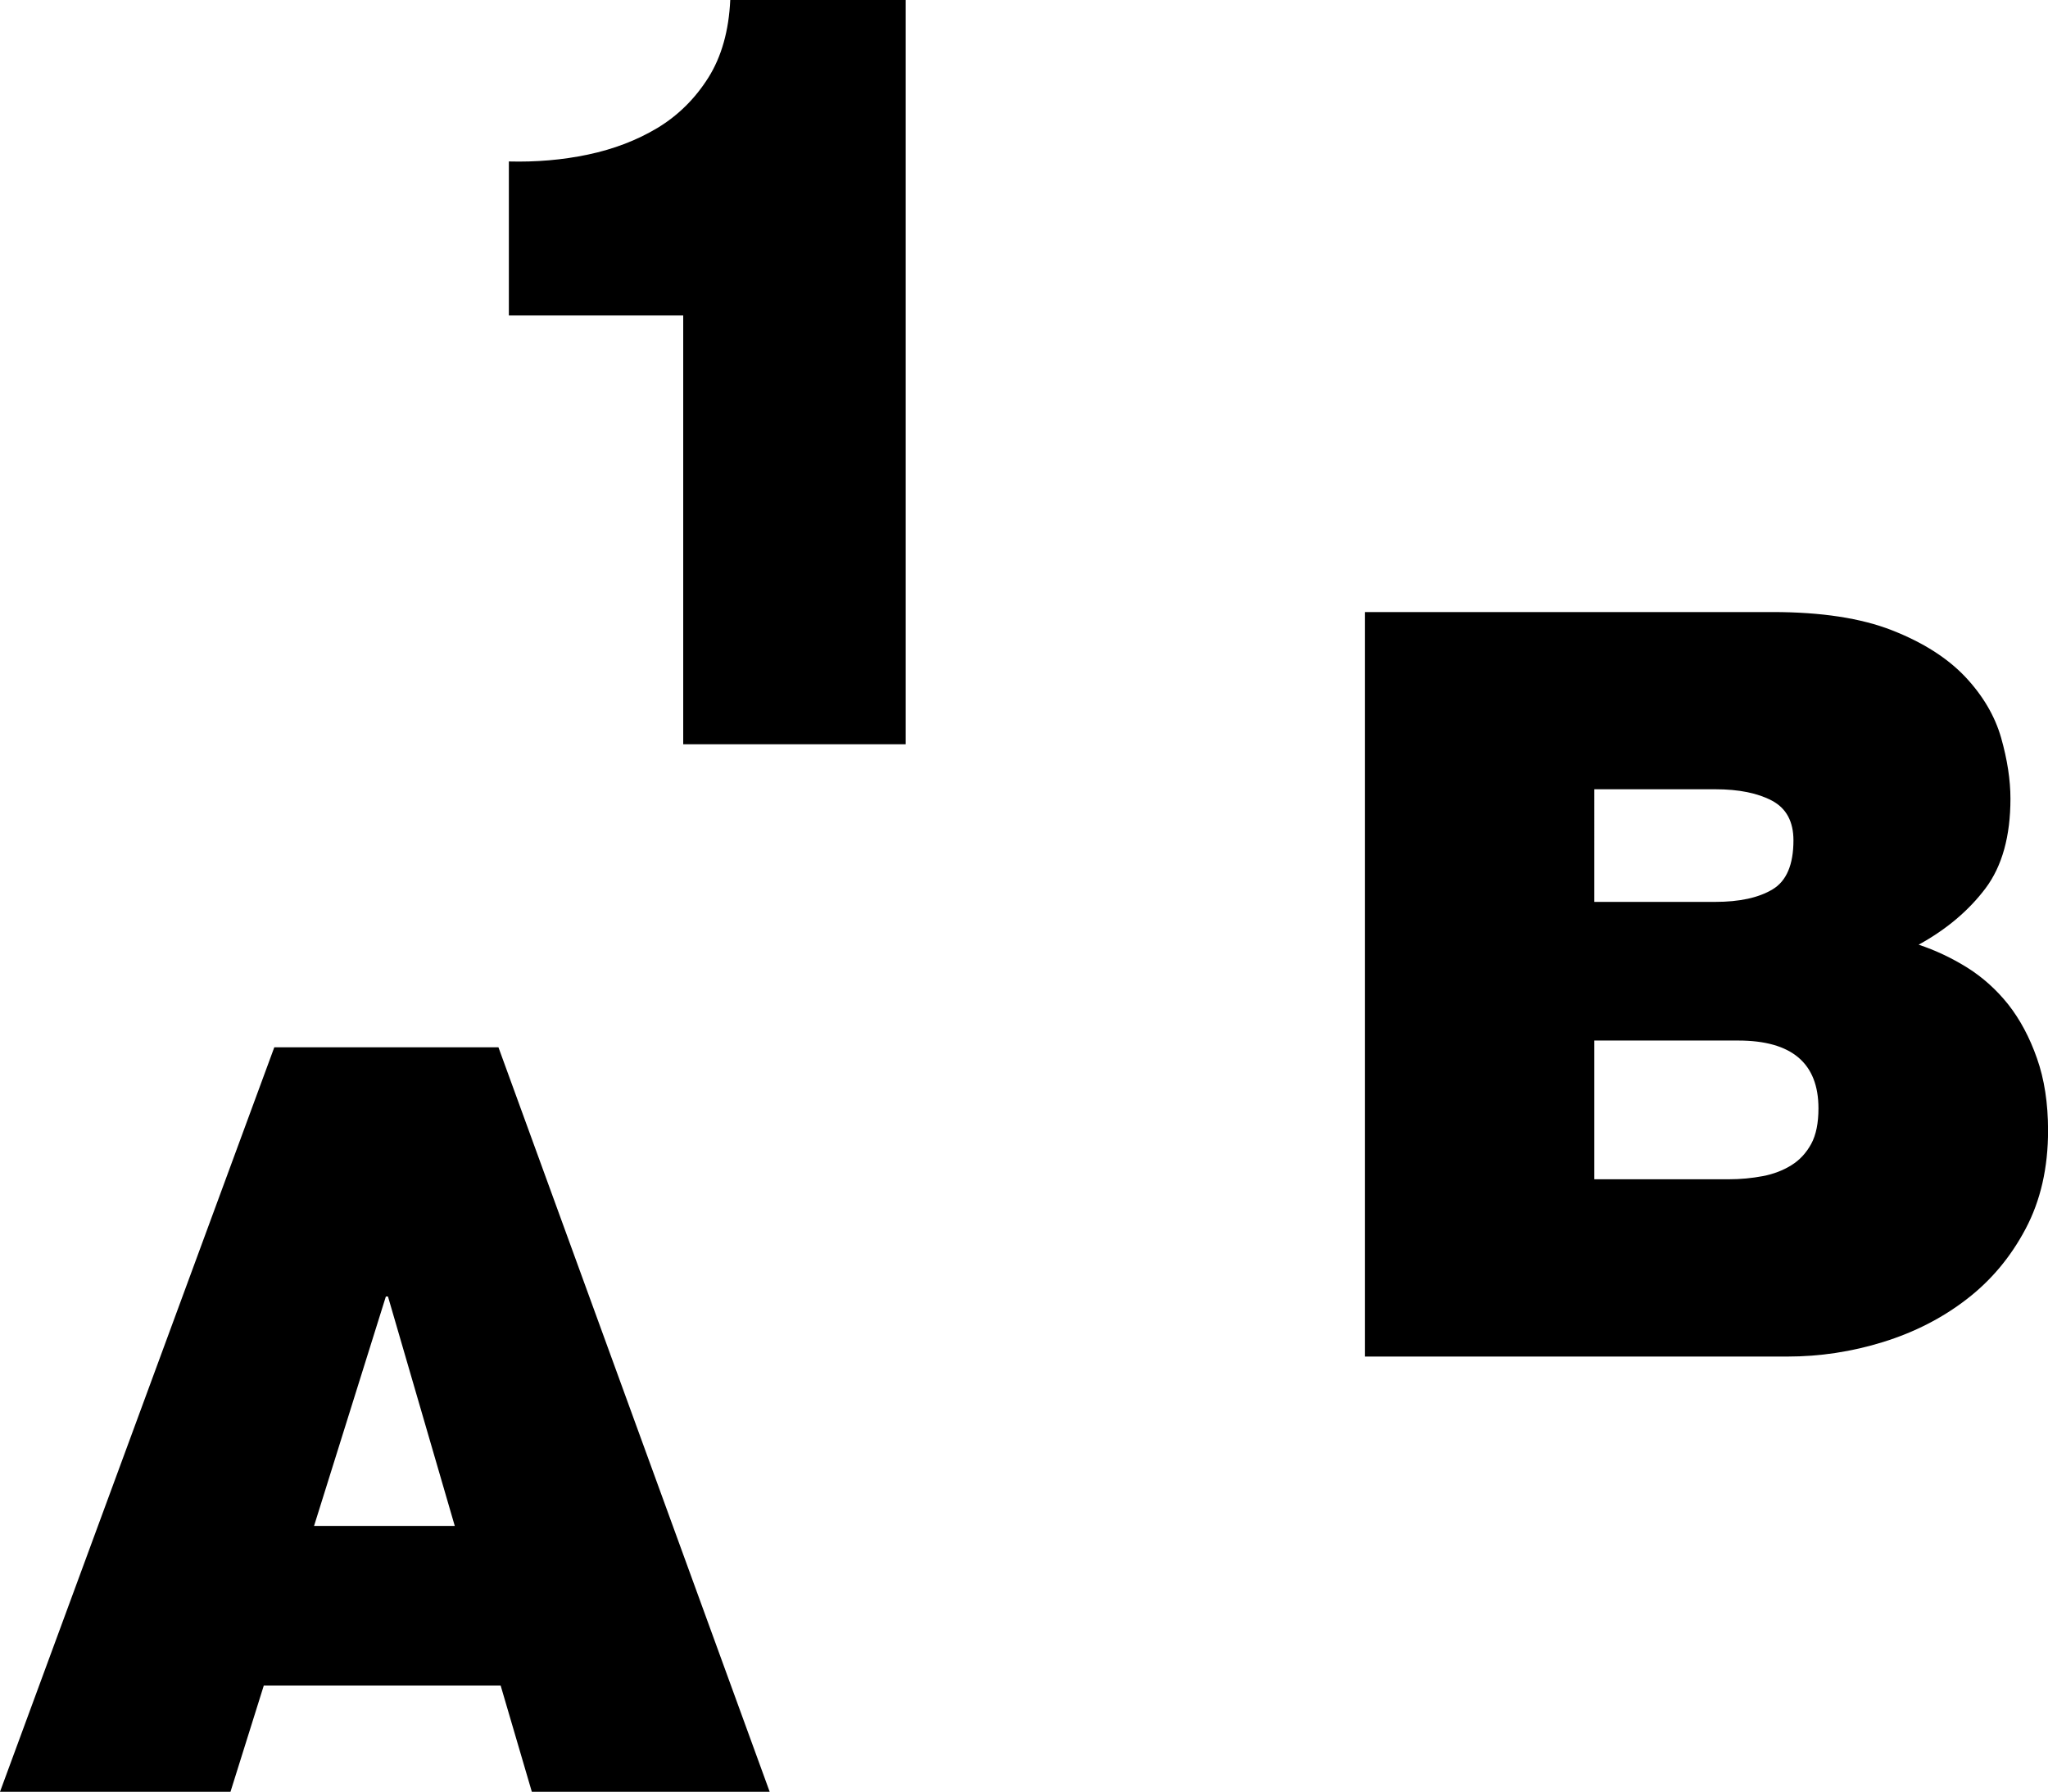
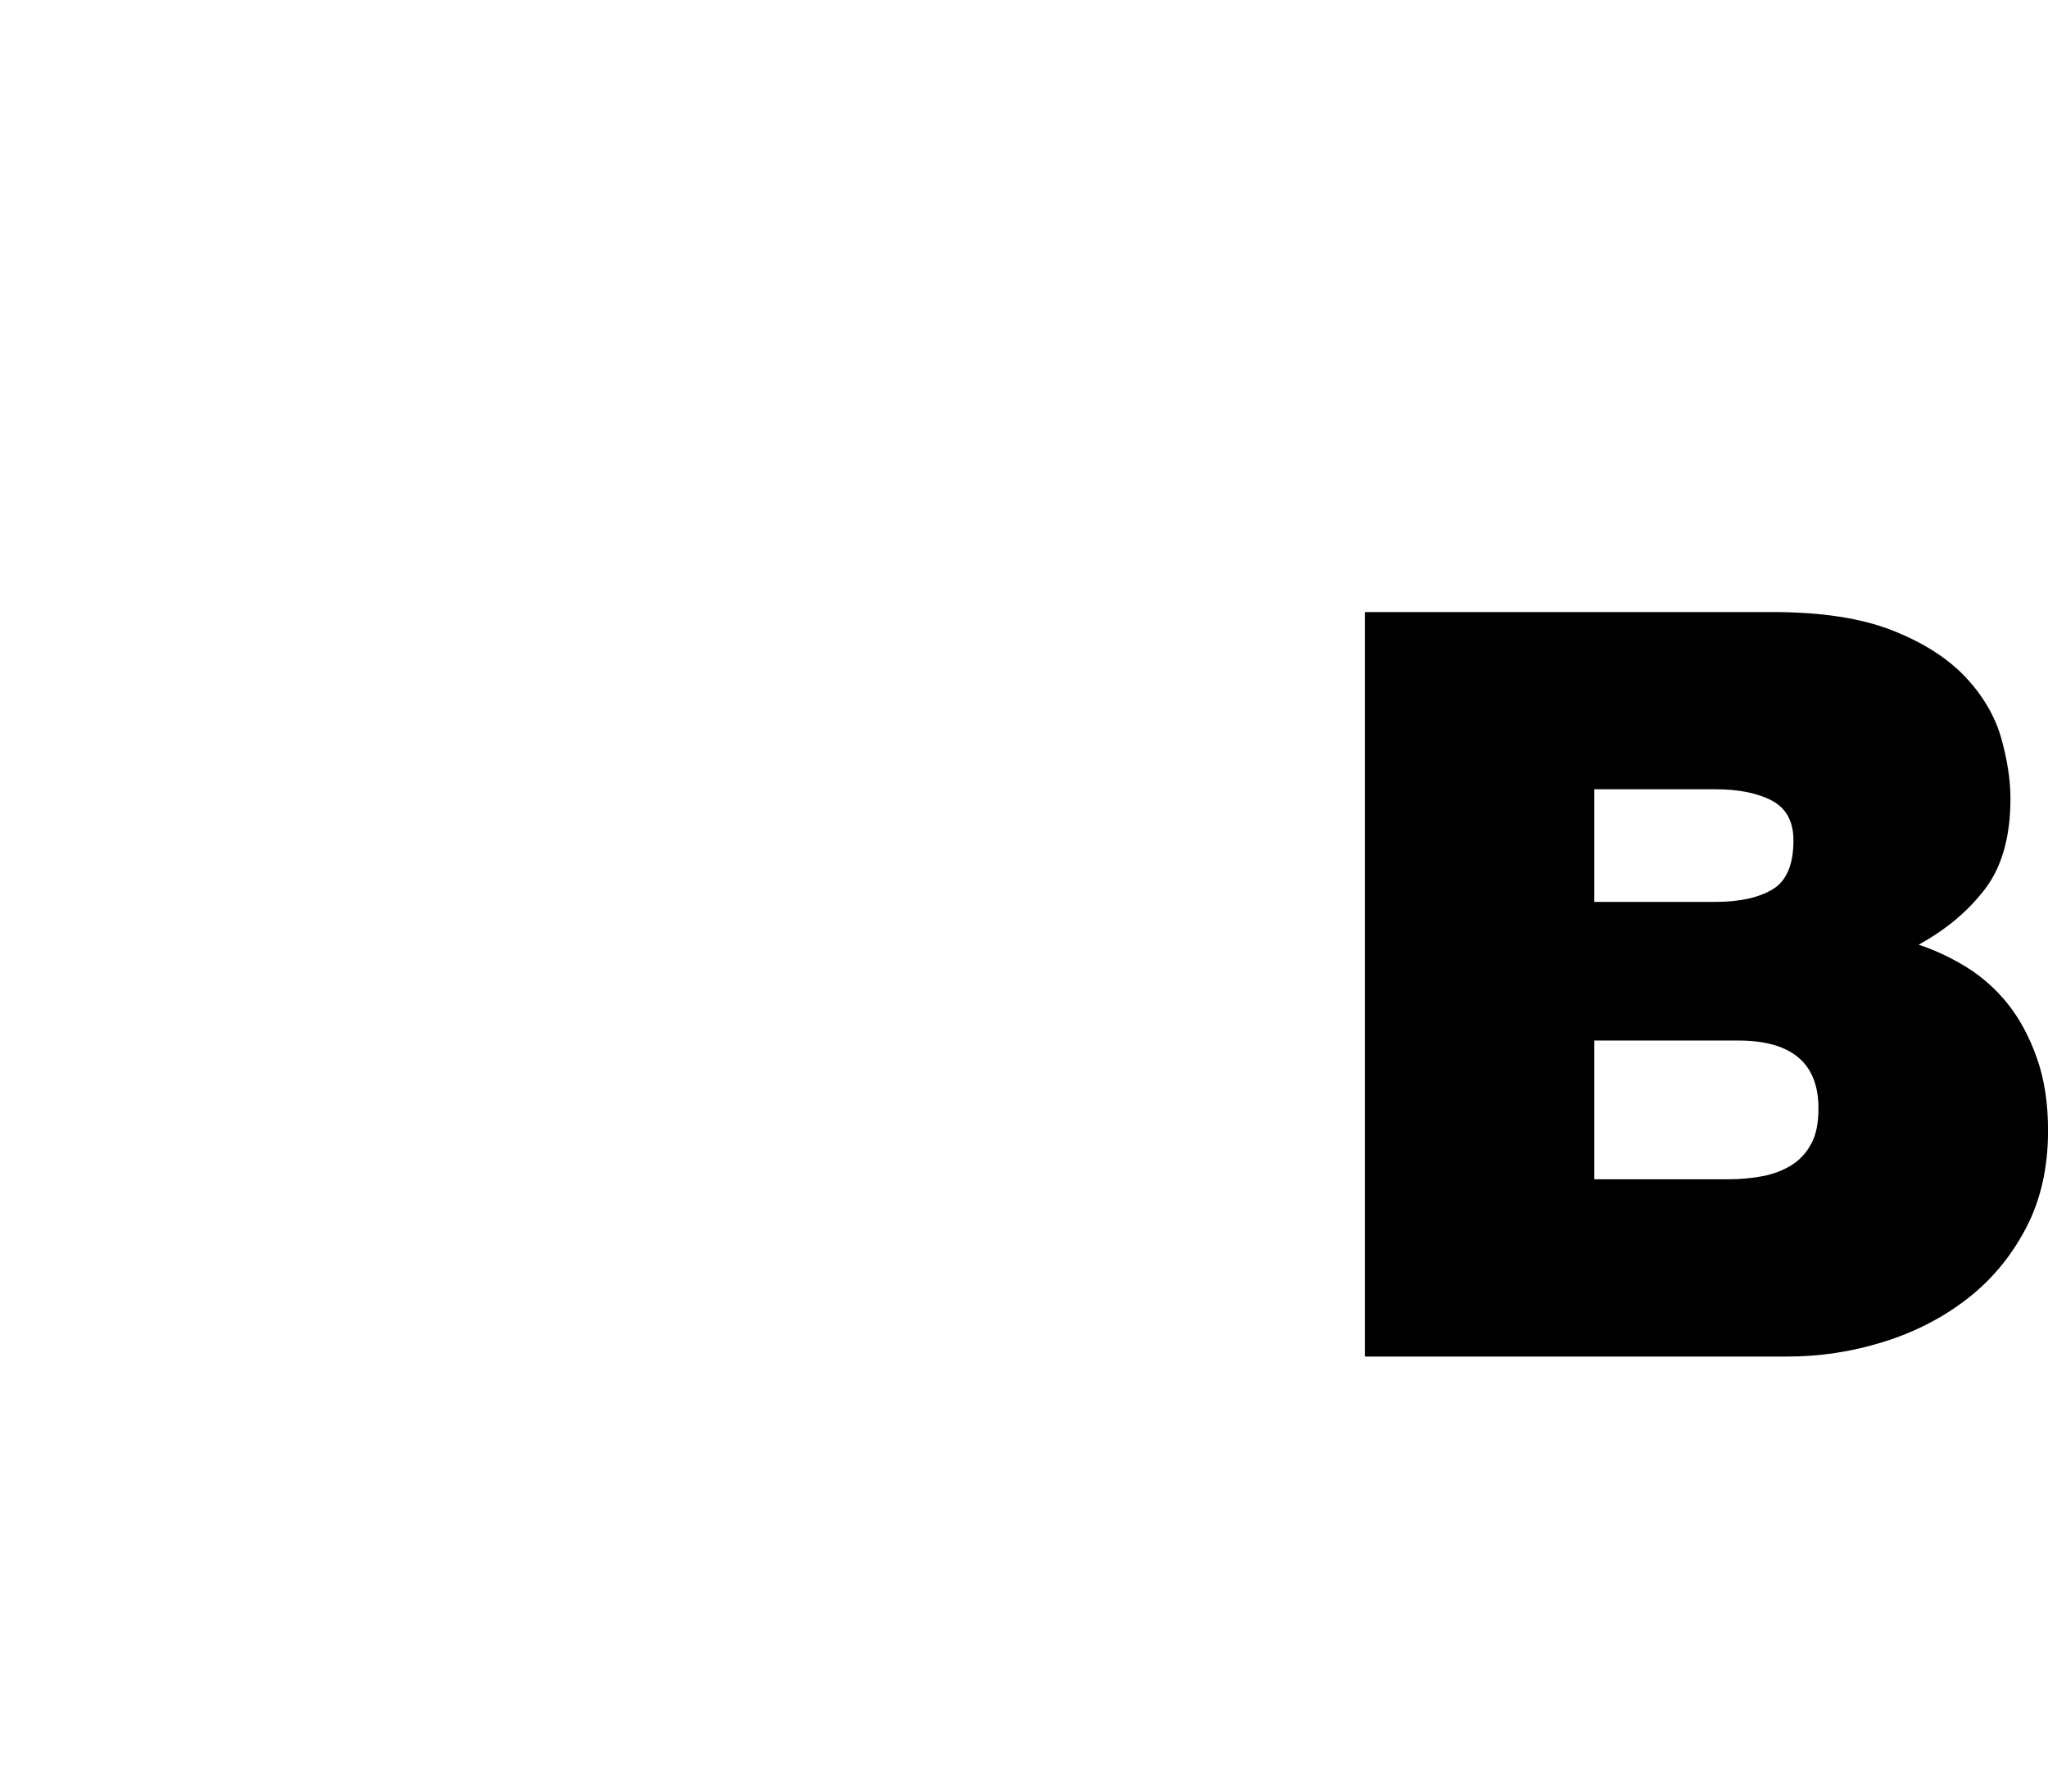
<svg xmlns="http://www.w3.org/2000/svg" version="1.1" id="Layer_1" x="0px" y="0px" width="26.124px" height="22.861px" viewBox="0 0 26.124 22.861" style="enable-background:new 0 0 26.124 22.861;" xml:space="preserve">
  <g>
-     <path d="M3.499,13.362L0,22.861h2.94l0.425-1.356h3.021l0.398,1.356h3.034l-3.46-9.499H3.499z M4.006,19.469l0.916-2.927h0.027   l0.852,2.927H4.006z" />
    <path d="M25.983,13.502c-0.093-0.266-0.216-0.495-0.365-0.685c-0.151-0.19-0.326-0.347-0.525-0.472   c-0.199-0.124-0.406-0.221-0.619-0.292c0.354-0.194,0.639-0.435,0.853-0.719c0.212-0.283,0.318-0.665,0.318-1.144   c0-0.238-0.04-0.498-0.119-0.777c-0.08-0.279-0.233-0.539-0.459-0.779c-0.227-0.239-0.537-0.437-0.932-0.592   s-0.902-0.233-1.523-0.233h-5.202v9.499h5.388c0.418,0,0.825-0.062,1.224-0.186c0.399-0.124,0.755-0.306,1.065-0.546   c0.311-0.239,0.561-0.538,0.751-0.897c0.191-0.36,0.287-0.778,0.287-1.259C26.124,14.075,26.078,13.77,25.983,13.502z    M20.337,10.07h1.542c0.303,0,0.543,0.049,0.727,0.147c0.181,0.098,0.271,0.266,0.271,0.505c0,0.31-0.089,0.519-0.266,0.625   c-0.178,0.107-0.421,0.16-0.732,0.16h-1.542V10.07z M23.104,14.594c-0.063,0.115-0.146,0.206-0.252,0.272   c-0.107,0.067-0.23,0.114-0.367,0.14s-0.281,0.04-0.432,0.04h-1.716v-1.77h1.836c0.682,0,1.023,0.289,1.023,0.865   C23.196,14.328,23.166,14.479,23.104,14.594z" />
-     <path d="M9.036,0.99C8.867,1.258,8.651,1.472,8.389,1.631C8.124,1.79,7.828,1.903,7.501,1.972s-0.664,0.097-1.01,0.088v1.965h2.224   v5.471h2.838V0H9.315C9.297,0.392,9.204,0.722,9.036,0.99z" />
  </g>
  <g>
</g>
  <g>
</g>
  <g>
</g>
  <g>
</g>
  <g>
</g>
  <g>
</g>
  <g>
</g>
  <g>
</g>
  <g>
</g>
  <g>
</g>
  <g>
</g>
  <g>
</g>
  <g>
</g>
  <g>
</g>
  <g>
</g>
</svg>